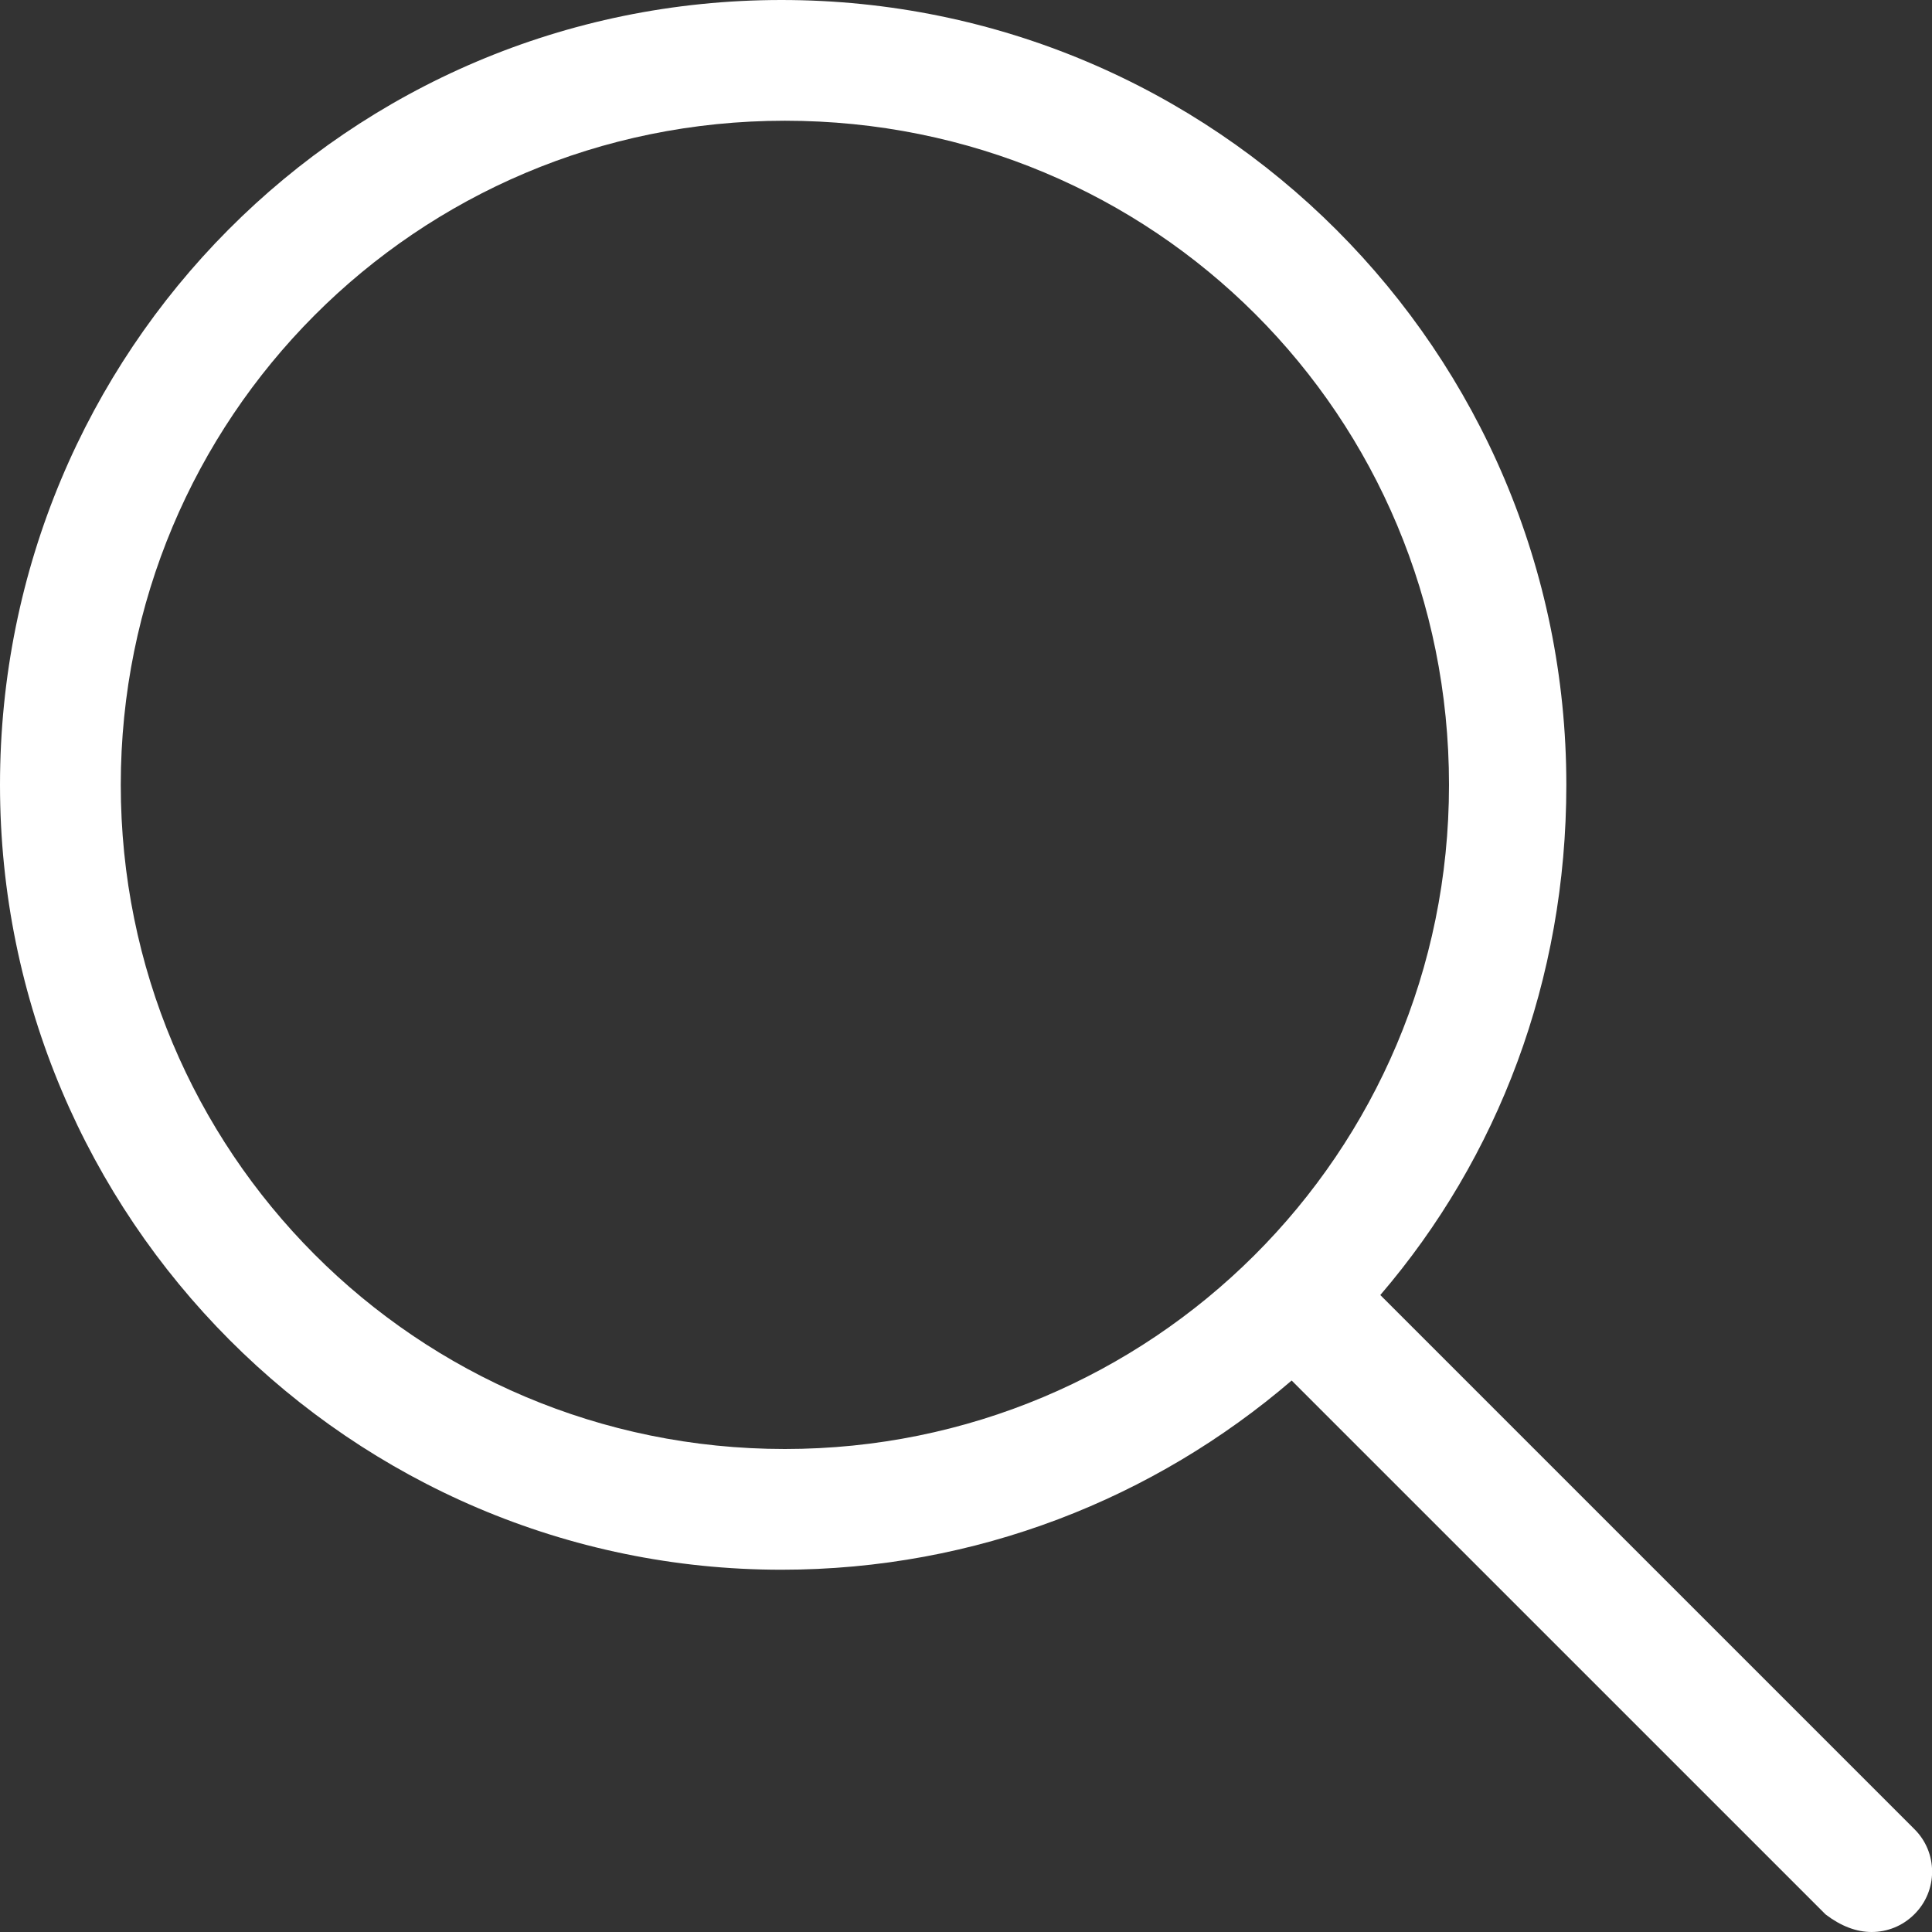
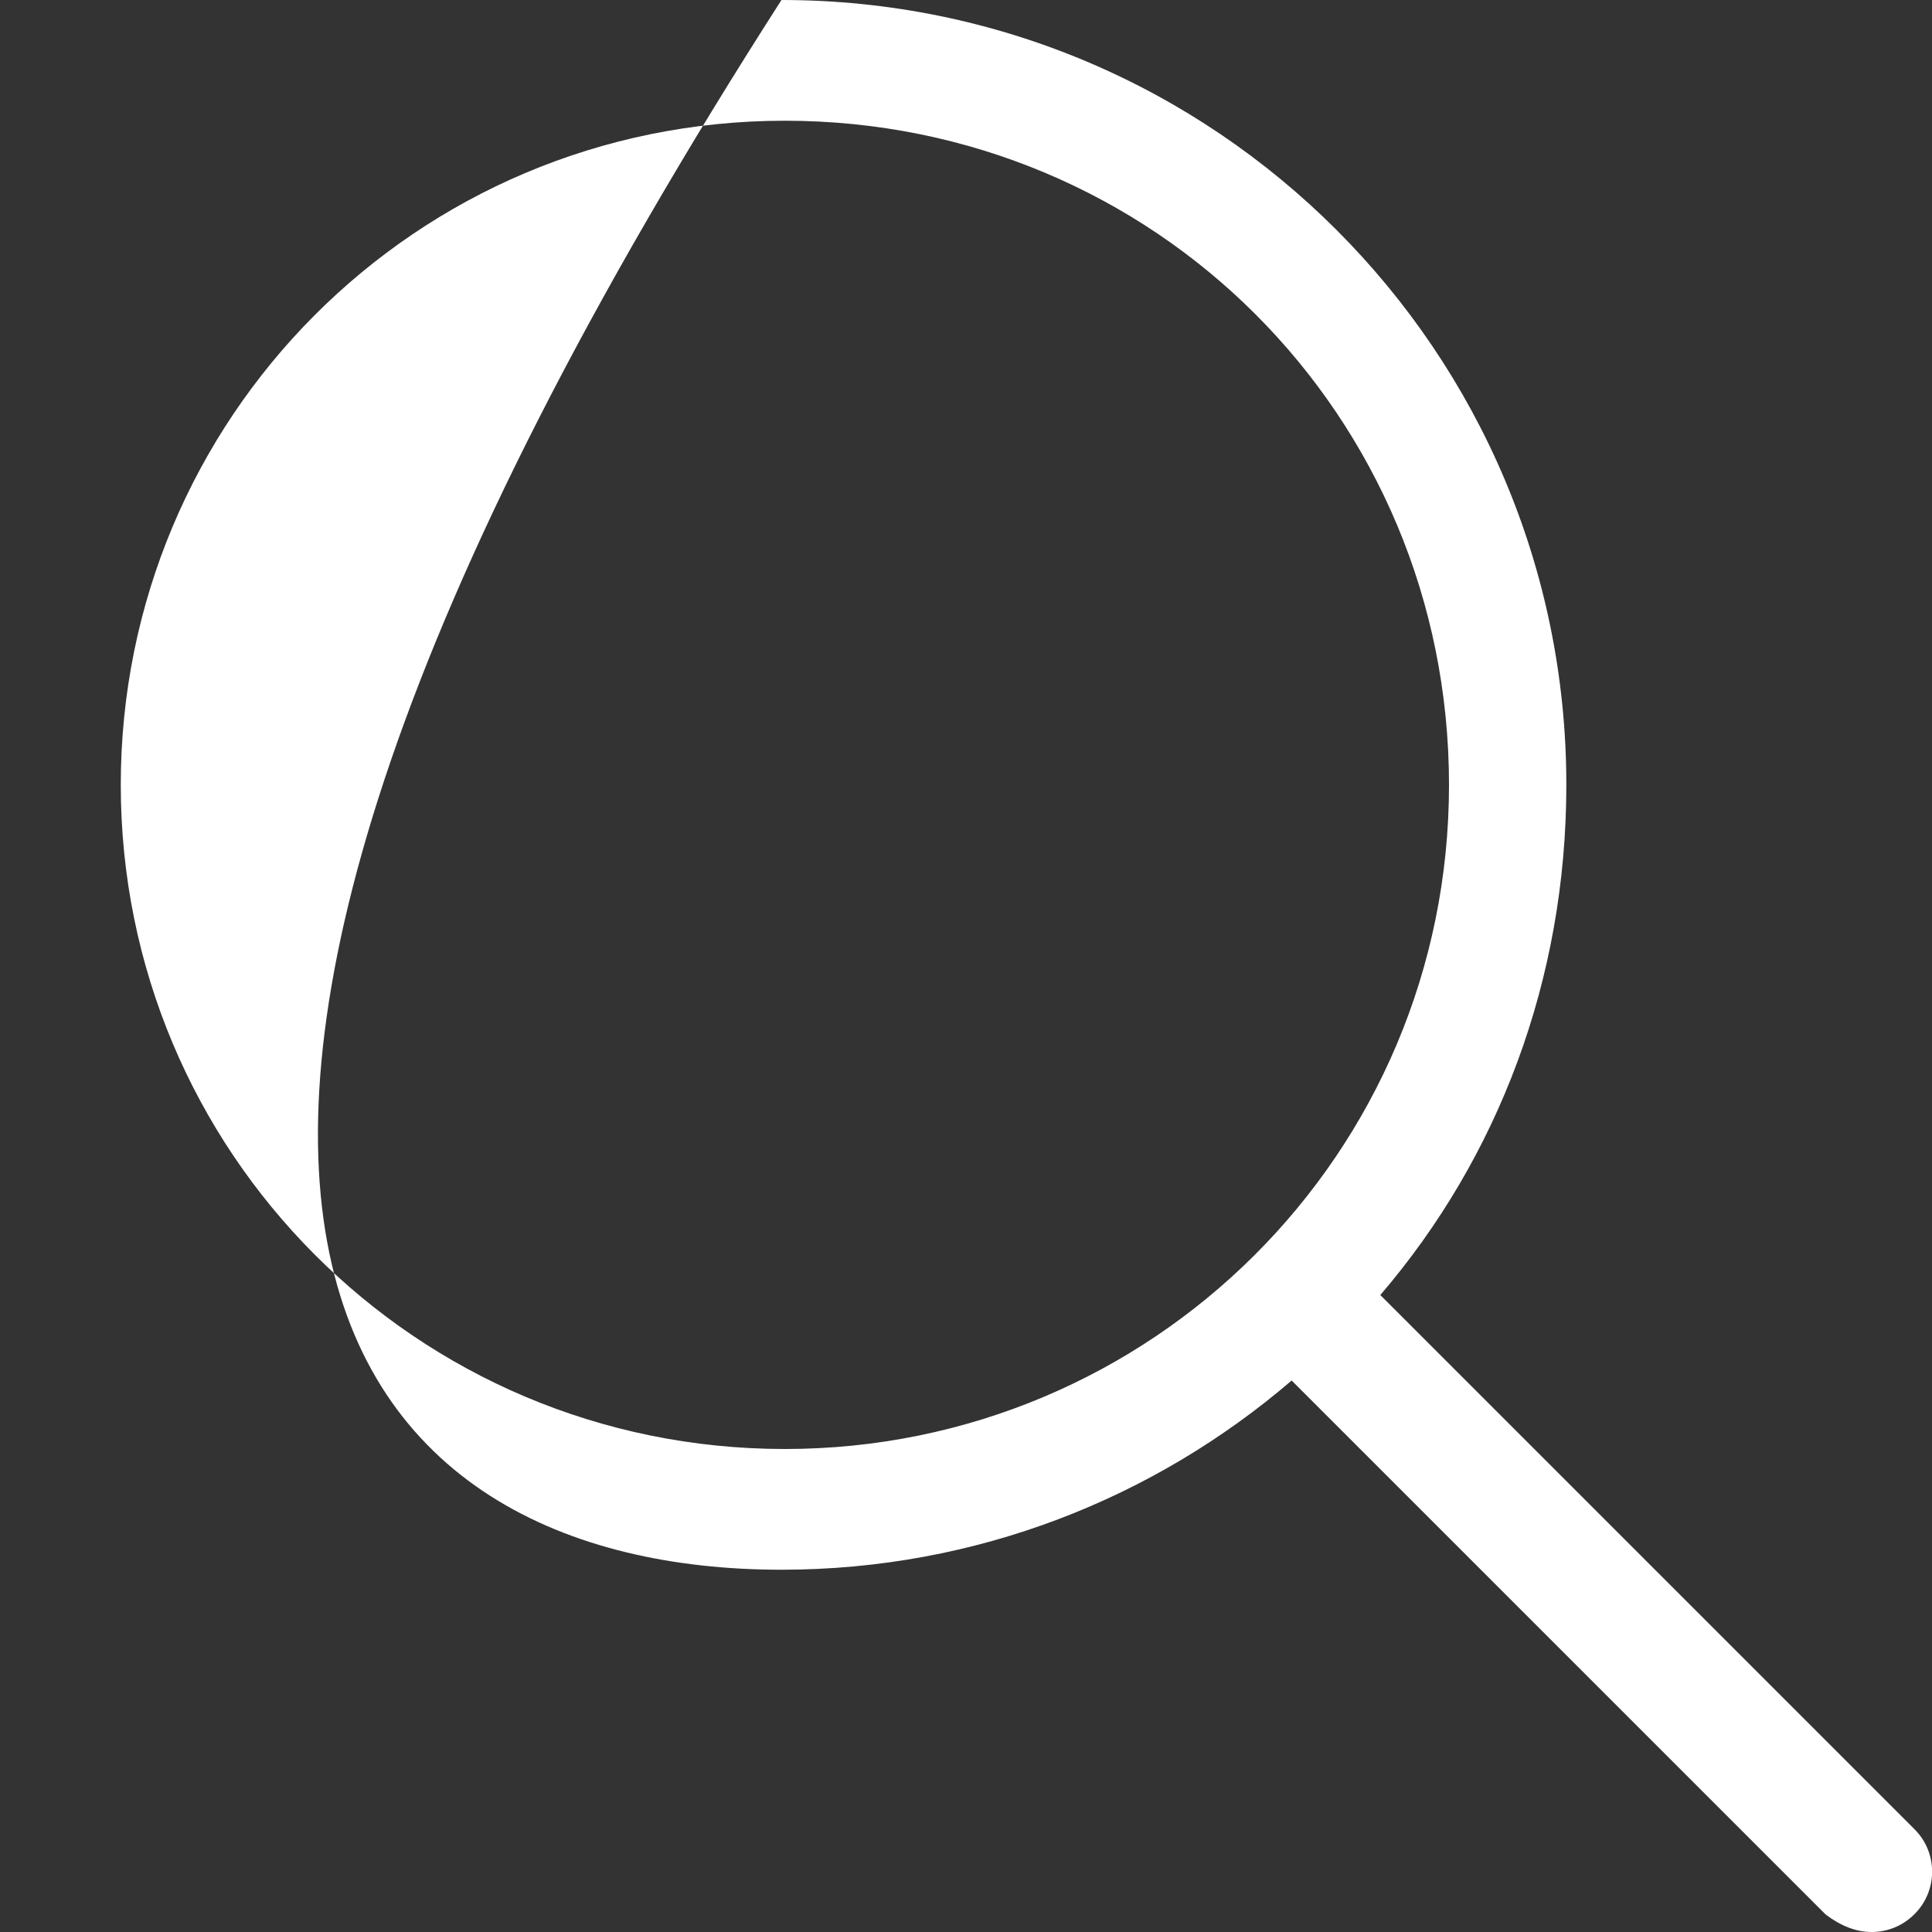
<svg xmlns="http://www.w3.org/2000/svg" width="45" height="45" viewBox="0 0 45 45" fill="none">
  <rect x="0" y="0" width="45" height="45" fill="#333333" stroke="none" />
-   <path d="M44.587 42.601L32.15 30.164C34.893 26.965 36.483 22.825 36.483 18.281C36.483 8.183 28.298 0 18.202 0C8.106 0 0 8.185 0 18.281C0 28.377 8.184 36.562 18.202 36.562C22.744 36.562 26.89 34.896 30.085 32.155L42.522 44.591C42.873 44.859 43.233 45 43.594 45C43.954 45 44.313 44.863 44.588 44.588C45.141 44.042 45.141 43.145 44.587 42.601ZM18.281 33.75C9.677 33.75 2.813 26.807 2.813 18.281C2.813 9.756 9.677 2.812 18.281 2.812C26.886 2.812 33.75 9.677 33.75 18.281C33.75 26.886 26.807 33.75 18.281 33.75Z" fill="white" />
+   <path d="M44.587 42.601L32.15 30.164C34.893 26.965 36.483 22.825 36.483 18.281C36.483 8.183 28.298 0 18.202 0C0 28.377 8.184 36.562 18.202 36.562C22.744 36.562 26.89 34.896 30.085 32.155L42.522 44.591C42.873 44.859 43.233 45 43.594 45C43.954 45 44.313 44.863 44.588 44.588C45.141 44.042 45.141 43.145 44.587 42.601ZM18.281 33.75C9.677 33.75 2.813 26.807 2.813 18.281C2.813 9.756 9.677 2.812 18.281 2.812C26.886 2.812 33.75 9.677 33.75 18.281C33.75 26.886 26.807 33.75 18.281 33.75Z" fill="white" />
</svg>